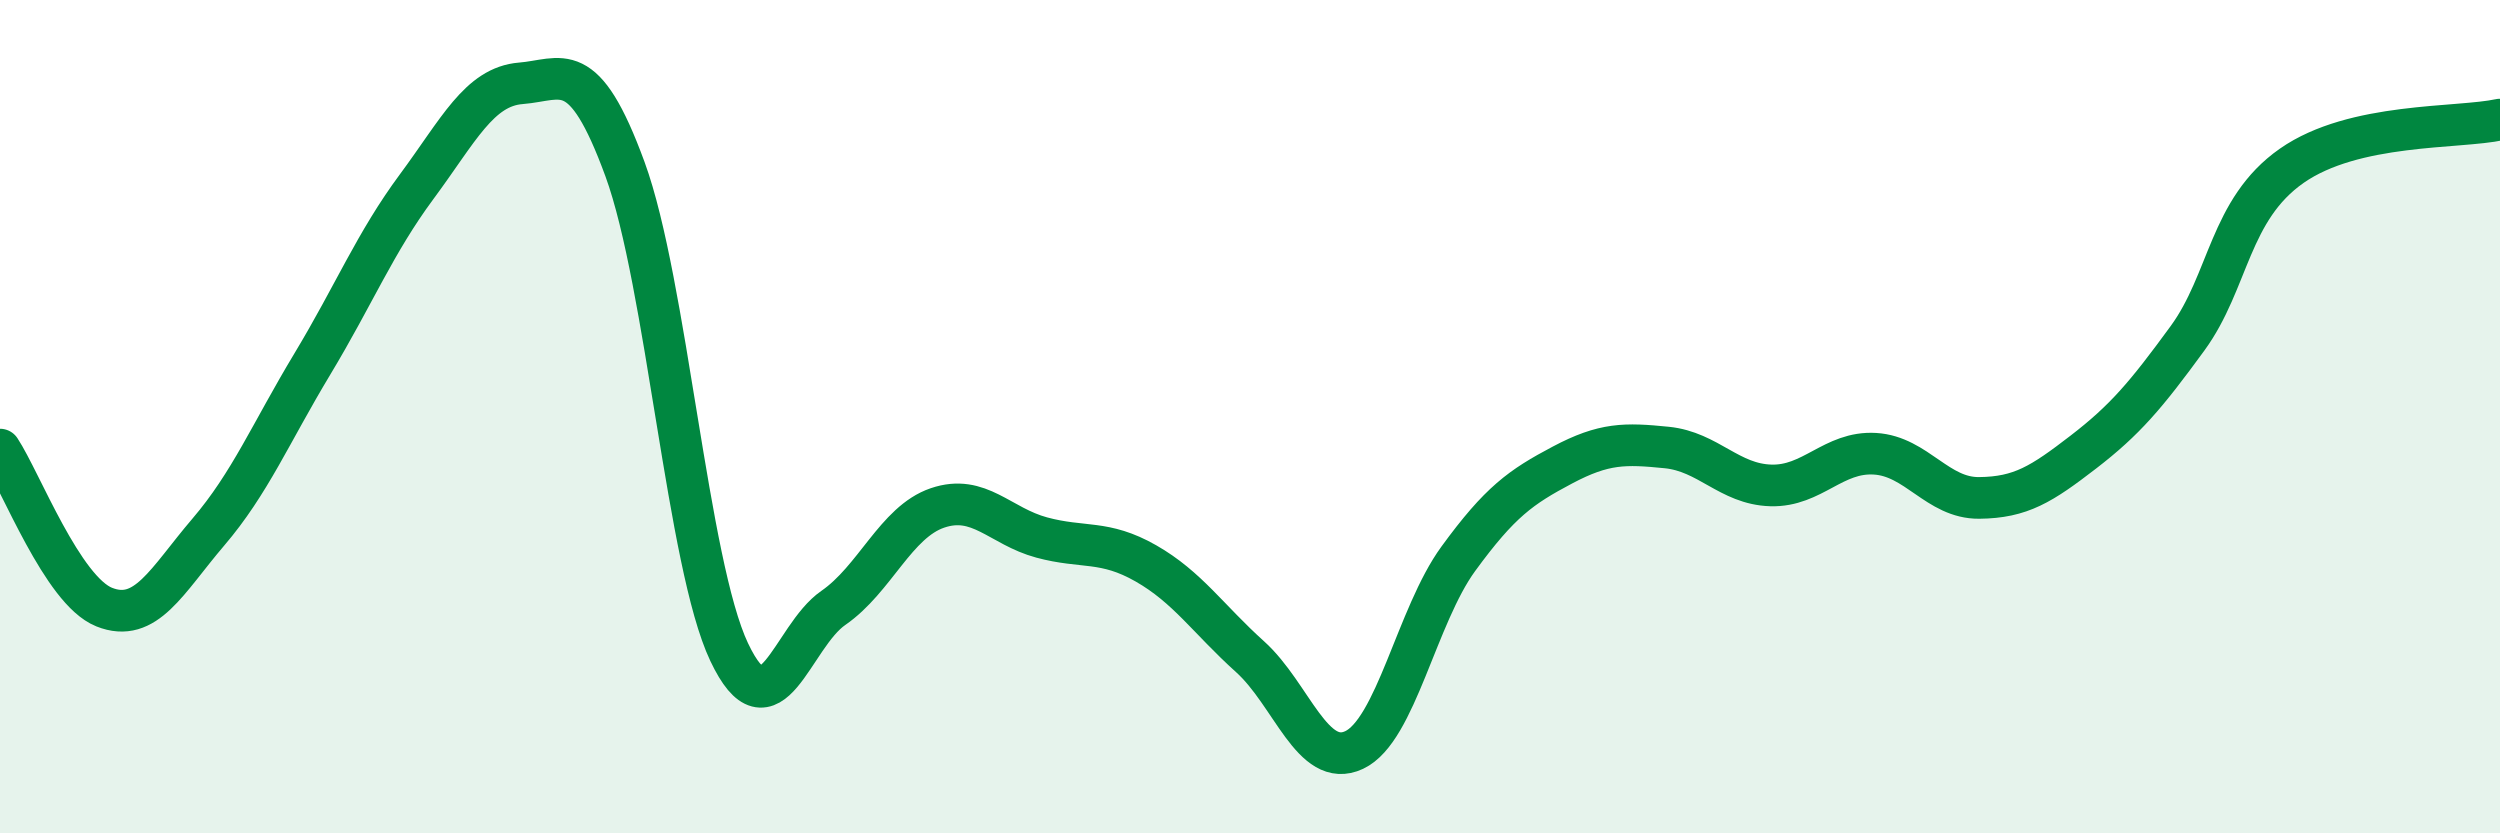
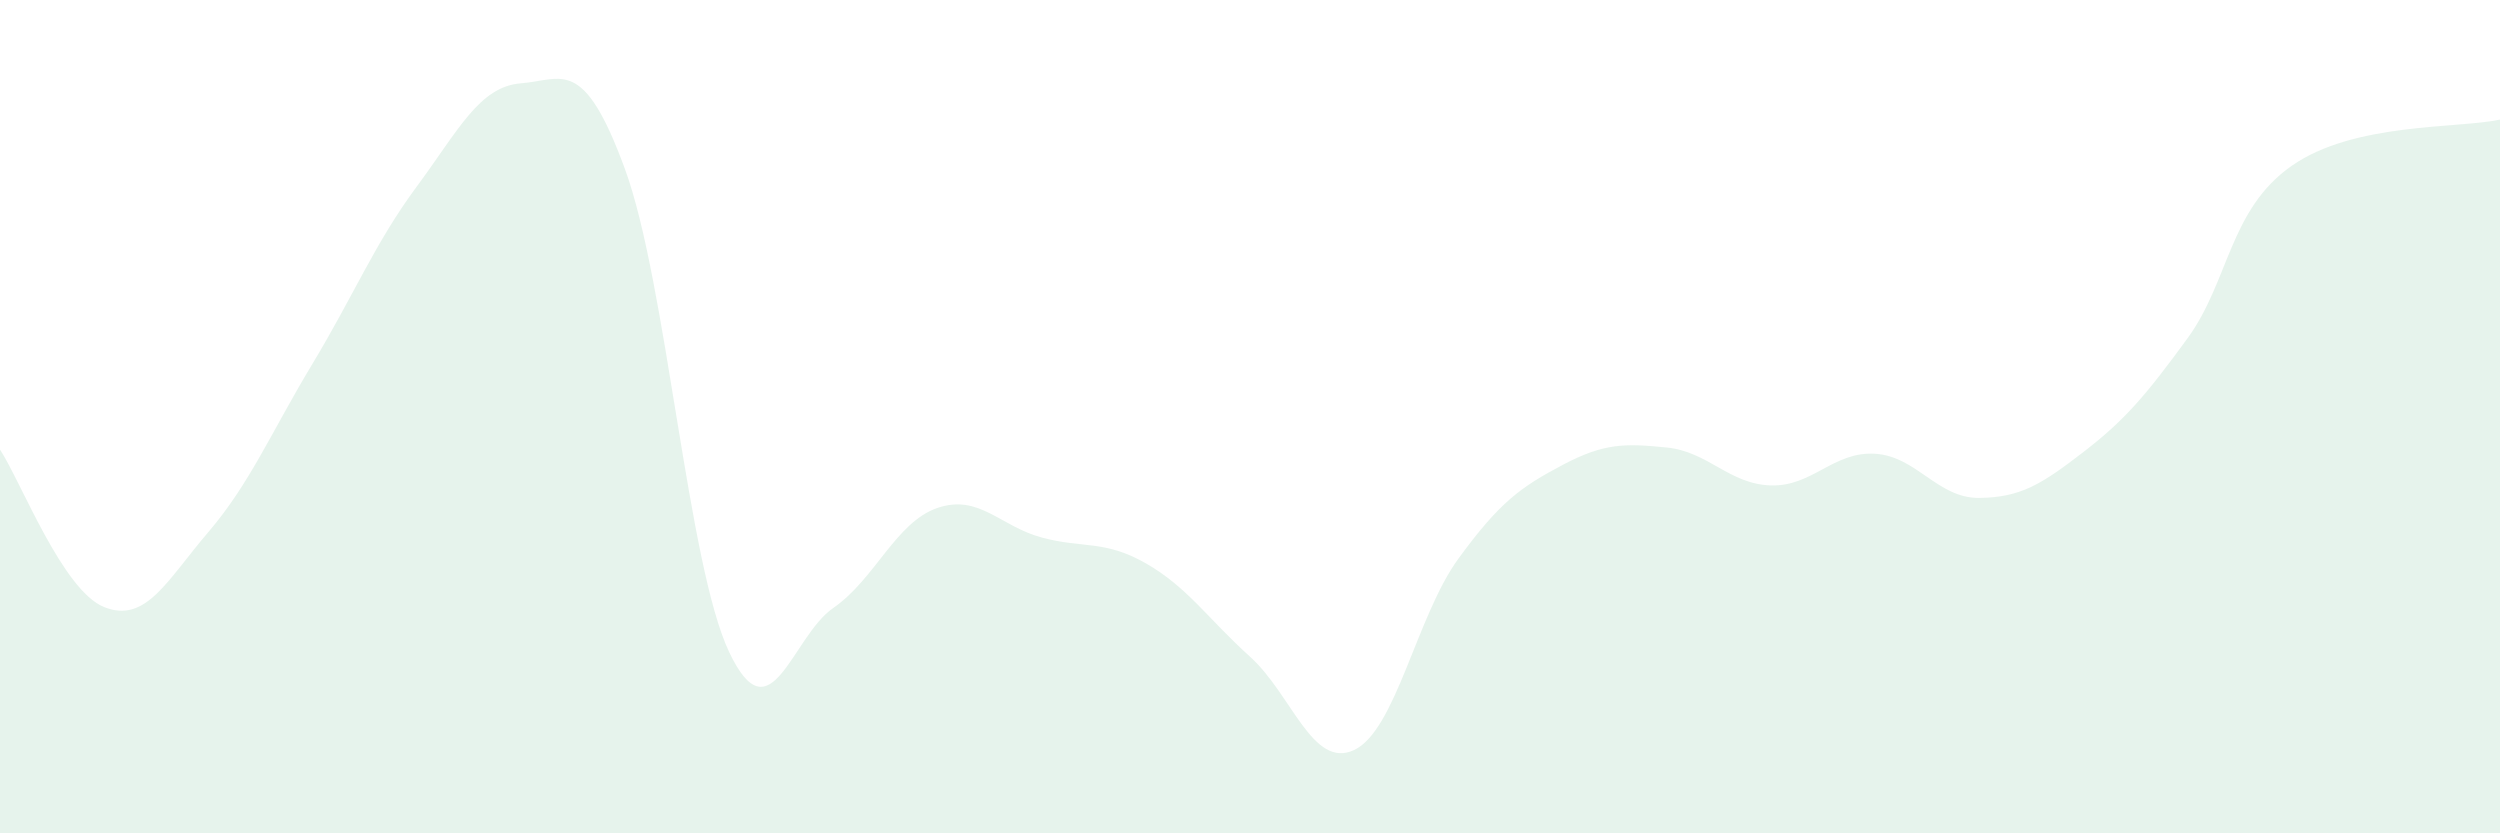
<svg xmlns="http://www.w3.org/2000/svg" width="60" height="20" viewBox="0 0 60 20">
  <path d="M 0,10.79 C 0.5,11.55 1.5,14.17 2.5,14.57 C 3.5,14.97 4,13.94 5,12.77 C 6,11.6 6.5,10.39 7.5,8.73 C 8.5,7.07 9,5.83 10,4.48 C 11,3.13 11.5,2.08 12.5,2 C 13.5,1.92 14,1.33 15,4.06 C 16,6.79 16.5,13.54 17.5,15.65 C 18.5,17.76 19,15.28 20,14.59 C 21,13.9 21.5,12.53 22.5,12.19 C 23.5,11.85 24,12.63 25,12.9 C 26,13.17 26.5,12.95 27.5,13.52 C 28.5,14.09 29,14.86 30,15.76 C 31,16.66 31.5,18.47 32.5,18 C 33.5,17.53 34,14.78 35,13.41 C 36,12.04 36.5,11.69 37.5,11.16 C 38.5,10.63 39,10.64 40,10.74 C 41,10.84 41.5,11.62 42.5,11.65 C 43.5,11.68 44,10.83 45,10.89 C 46,10.95 46.5,11.96 47.5,11.95 C 48.5,11.94 49,11.62 50,10.85 C 51,10.08 51.5,9.49 52.5,8.12 C 53.5,6.75 53.5,5.03 55,3.98 C 56.5,2.93 59,3.09 60,2.87L60 20L0 20Z" fill="#008740" opacity="0.1" stroke-linecap="round" stroke-linejoin="round" />
-   <path d="M 0,10.79 C 0.5,11.55 1.5,14.17 2.5,14.57 C 3.5,14.97 4,13.94 5,12.77 C 6,11.6 6.5,10.39 7.5,8.73 C 8.5,7.07 9,5.83 10,4.48 C 11,3.13 11.5,2.08 12.5,2 C 13.5,1.92 14,1.33 15,4.06 C 16,6.79 16.5,13.54 17.5,15.65 C 18.5,17.76 19,15.28 20,14.59 C 21,13.9 21.5,12.53 22.5,12.19 C 23.5,11.85 24,12.63 25,12.9 C 26,13.17 26.5,12.95 27.5,13.52 C 28.5,14.09 29,14.86 30,15.76 C 31,16.66 31.5,18.47 32.5,18 C 33.5,17.53 34,14.78 35,13.41 C 36,12.04 36.5,11.69 37.5,11.16 C 38.5,10.63 39,10.64 40,10.74 C 41,10.84 41.5,11.62 42.5,11.65 C 43.5,11.68 44,10.83 45,10.89 C 46,10.95 46.5,11.96 47.5,11.95 C 48.5,11.94 49,11.62 50,10.85 C 51,10.08 51.5,9.49 52.5,8.12 C 53.5,6.75 53.5,5.03 55,3.98 C 56.5,2.93 59,3.09 60,2.87" stroke="#008740" stroke-width="1" fill="none" stroke-linecap="round" stroke-linejoin="round" />
</svg>